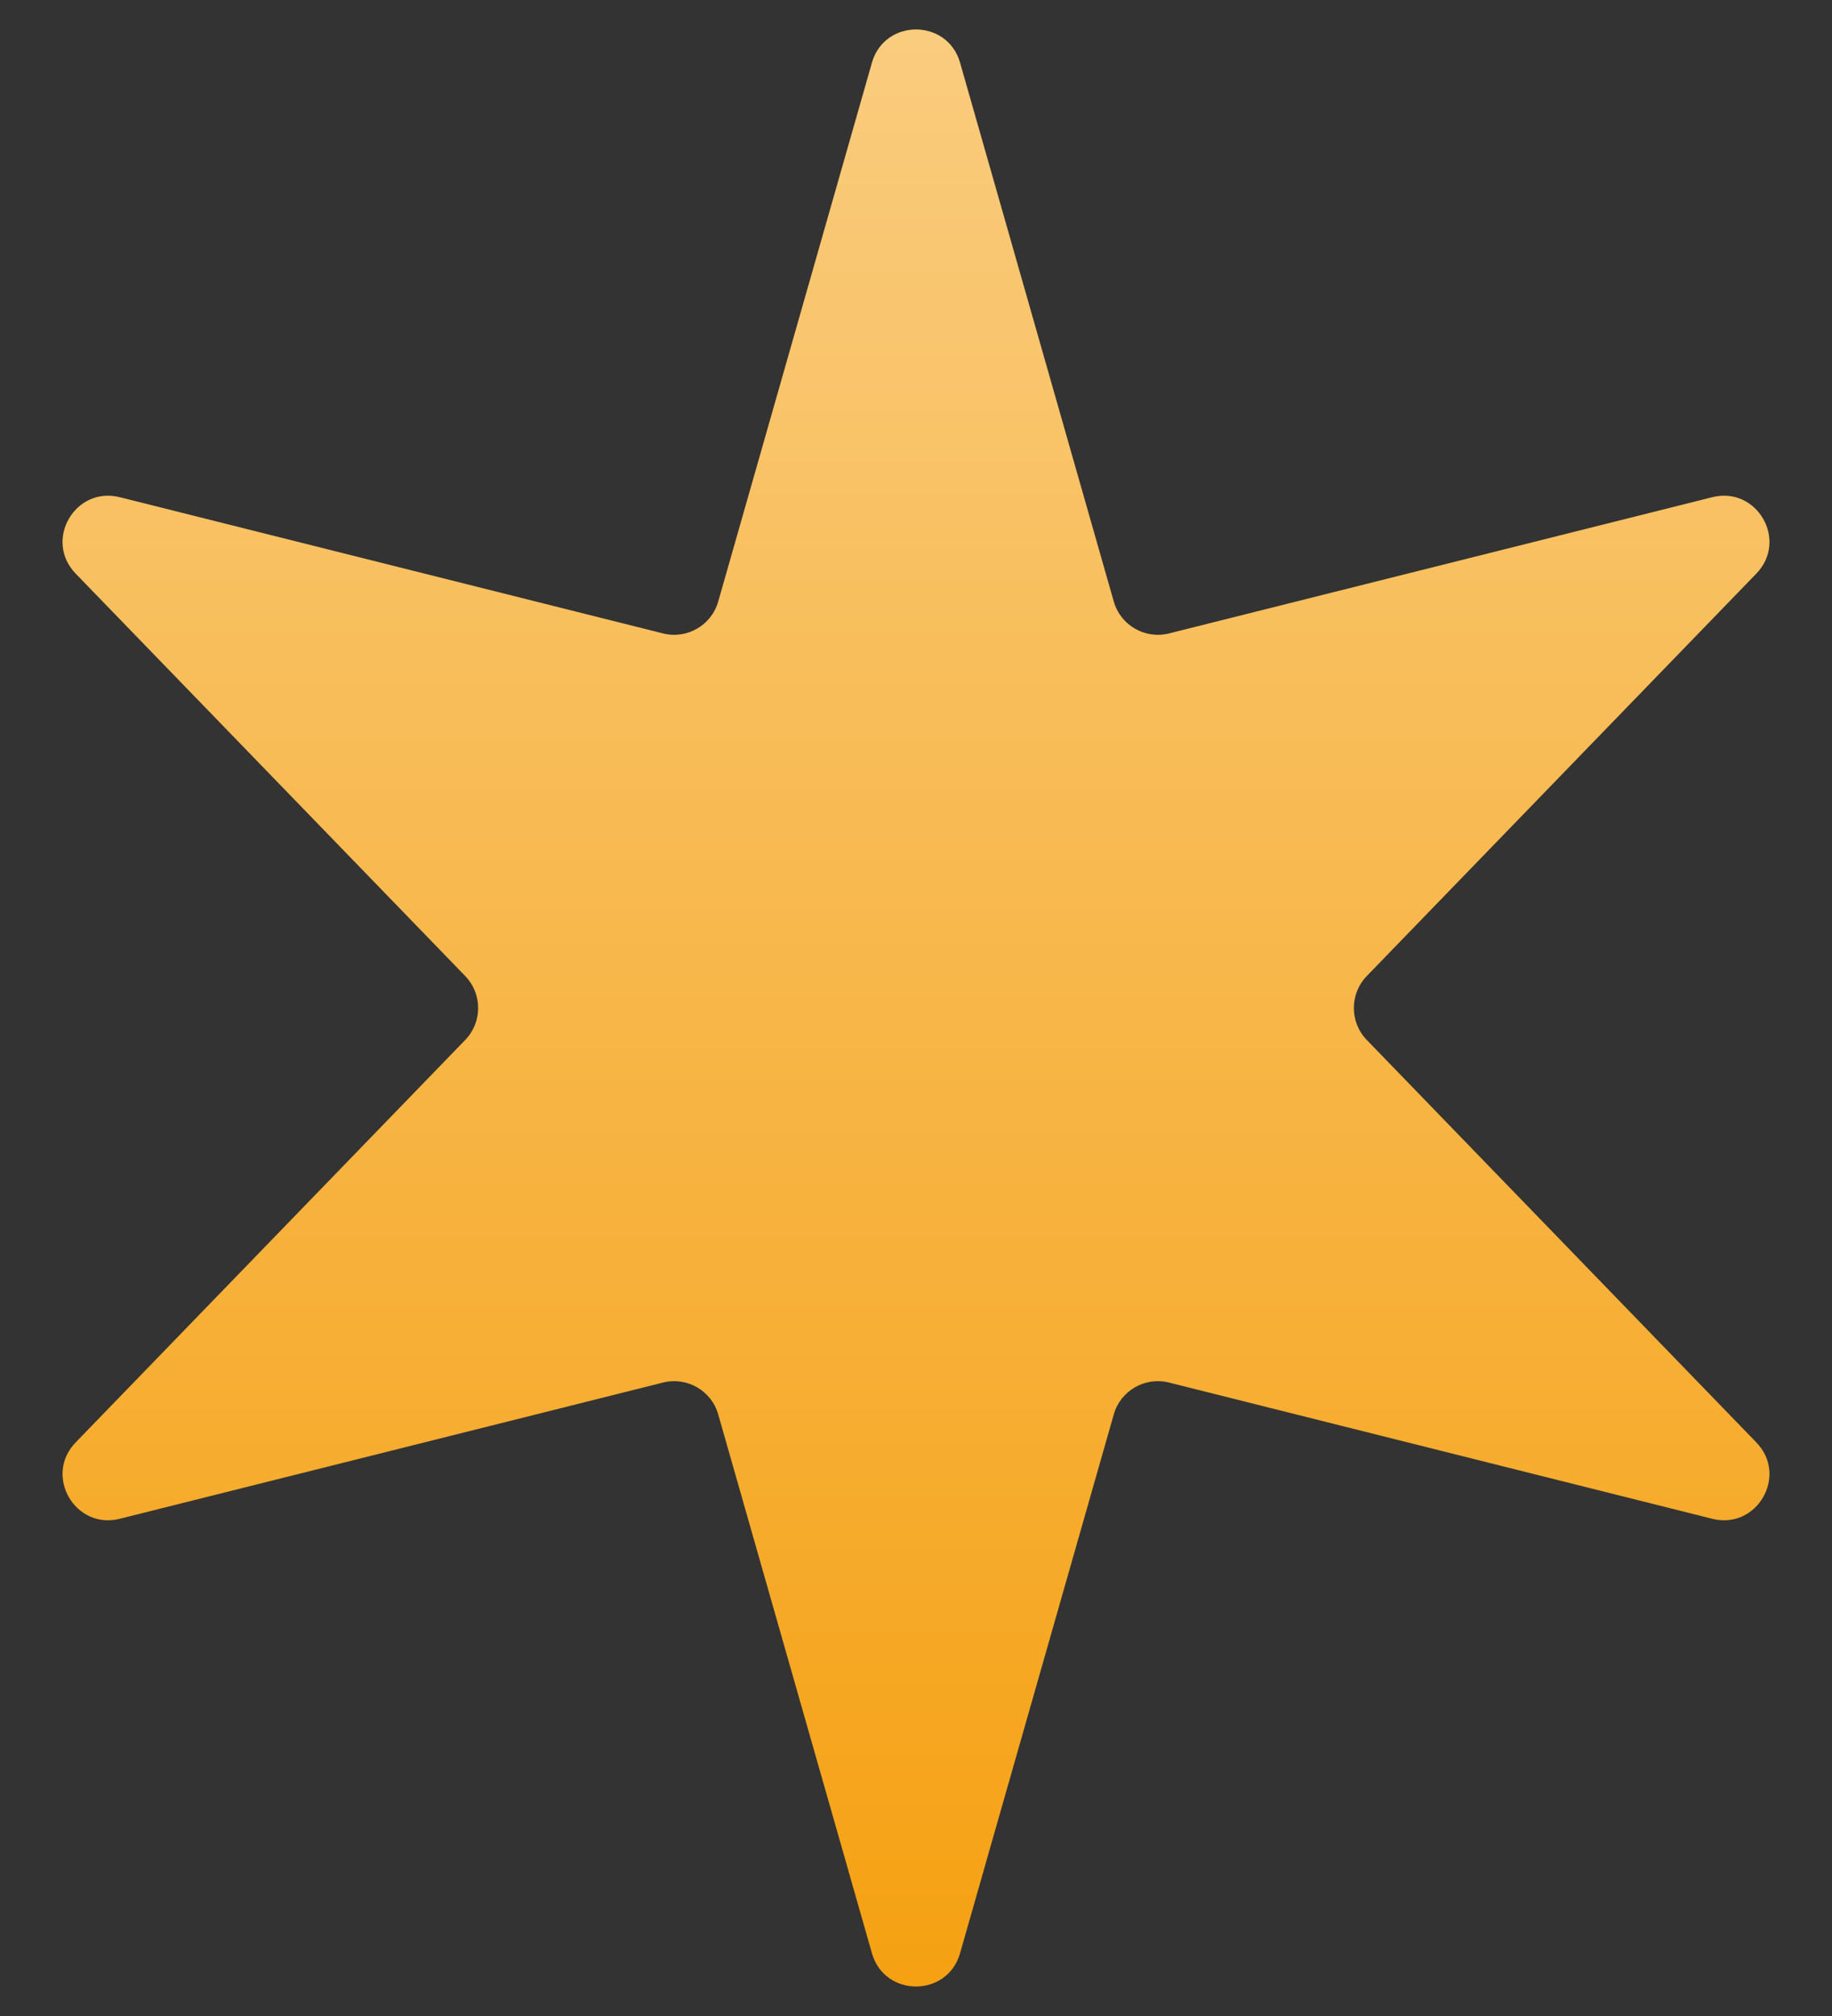
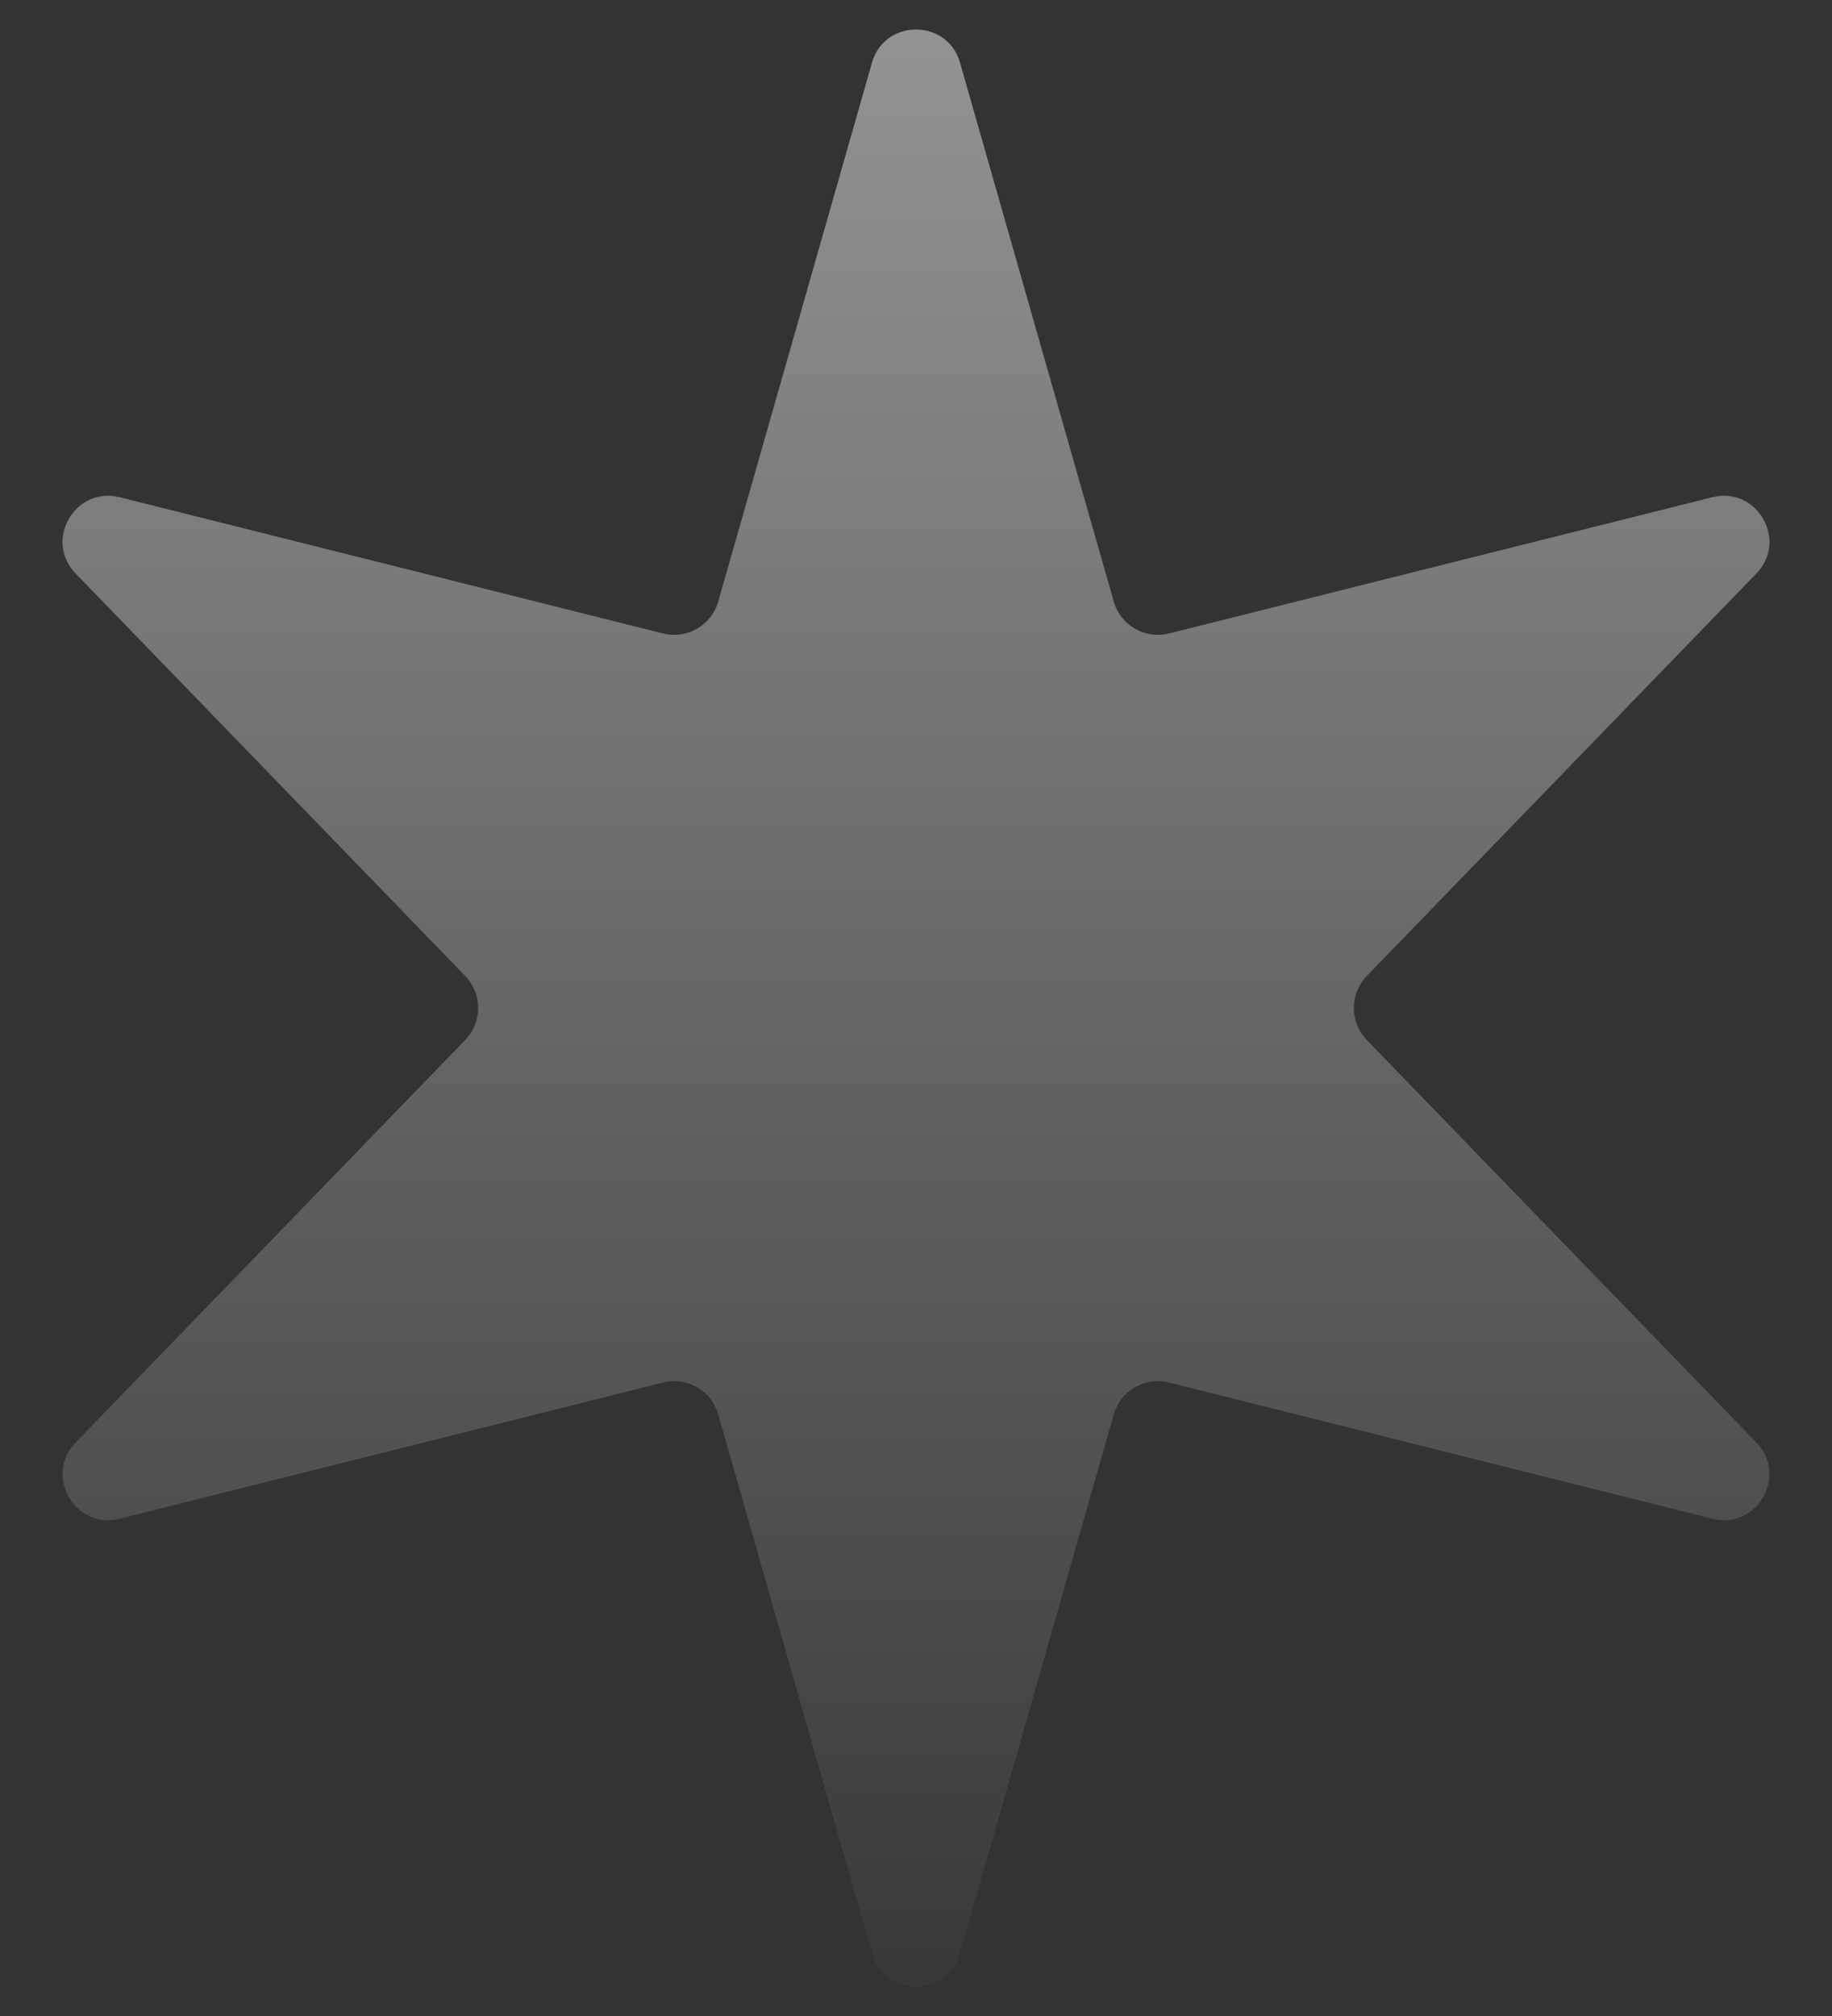
<svg xmlns="http://www.w3.org/2000/svg" width="20" height="22" viewBox="0 0 20 22" fill="none">
  <rect x="0" y="0" width="20" height="22" fill="#333333" stroke="none" />
-   <path d="M9.519 0.685C9.657 0.201 10.343 0.201 10.481 0.685L12.159 6.565C12.233 6.824 12.5 6.978 12.761 6.913L18.693 5.426C19.181 5.304 19.524 5.897 19.174 6.259L14.92 10.652C14.733 10.846 14.733 11.154 14.92 11.348L19.174 15.741C19.524 16.103 19.181 16.696 18.693 16.574L12.761 15.087C12.5 15.022 12.233 15.175 12.159 15.435L10.481 21.315C10.343 21.799 9.657 21.799 9.519 21.315L7.841 15.435C7.767 15.175 7.5 15.022 7.239 15.087L1.307 16.574C0.819 16.696 0.476 16.103 0.826 15.741L5.08 11.348C5.267 11.154 5.267 10.846 5.08 10.652L0.826 6.259C0.476 5.897 0.819 5.304 1.307 5.426L7.239 6.913C7.5 6.978 7.767 6.824 7.841 6.565L9.519 0.685Z" fill="#F59E0B" />
  <path d="M9.519 0.685C9.657 0.201 10.343 0.201 10.481 0.685L12.159 6.565C12.233 6.824 12.5 6.978 12.761 6.913L18.693 5.426C19.181 5.304 19.524 5.897 19.174 6.259L14.92 10.652C14.733 10.846 14.733 11.154 14.92 11.348L19.174 15.741C19.524 16.103 19.181 16.696 18.693 16.574L12.761 15.087C12.5 15.022 12.233 15.175 12.159 15.435L10.481 21.315C10.343 21.799 9.657 21.799 9.519 21.315L7.841 15.435C7.767 15.175 7.5 15.022 7.239 15.087L1.307 16.574C0.819 16.696 0.476 16.103 0.826 15.741L5.08 11.348C5.267 11.154 5.267 10.846 5.08 10.652L0.826 6.259C0.476 5.897 0.819 5.304 1.307 5.426L7.239 6.913C7.5 6.978 7.767 6.824 7.841 6.565L9.519 0.685Z" fill="url(#paint0_linear_2711_3811)" />
  <defs>
    <linearGradient id="paint0_linear_2711_3811" x1="10" y1="23" x2="10" y2="-1" gradientUnits="userSpaceOnUse">
      <stop stop-color="white" stop-opacity="0" />
      <stop offset="1" stop-color="white" stop-opacity="0.5" />
    </linearGradient>
  </defs>
</svg>